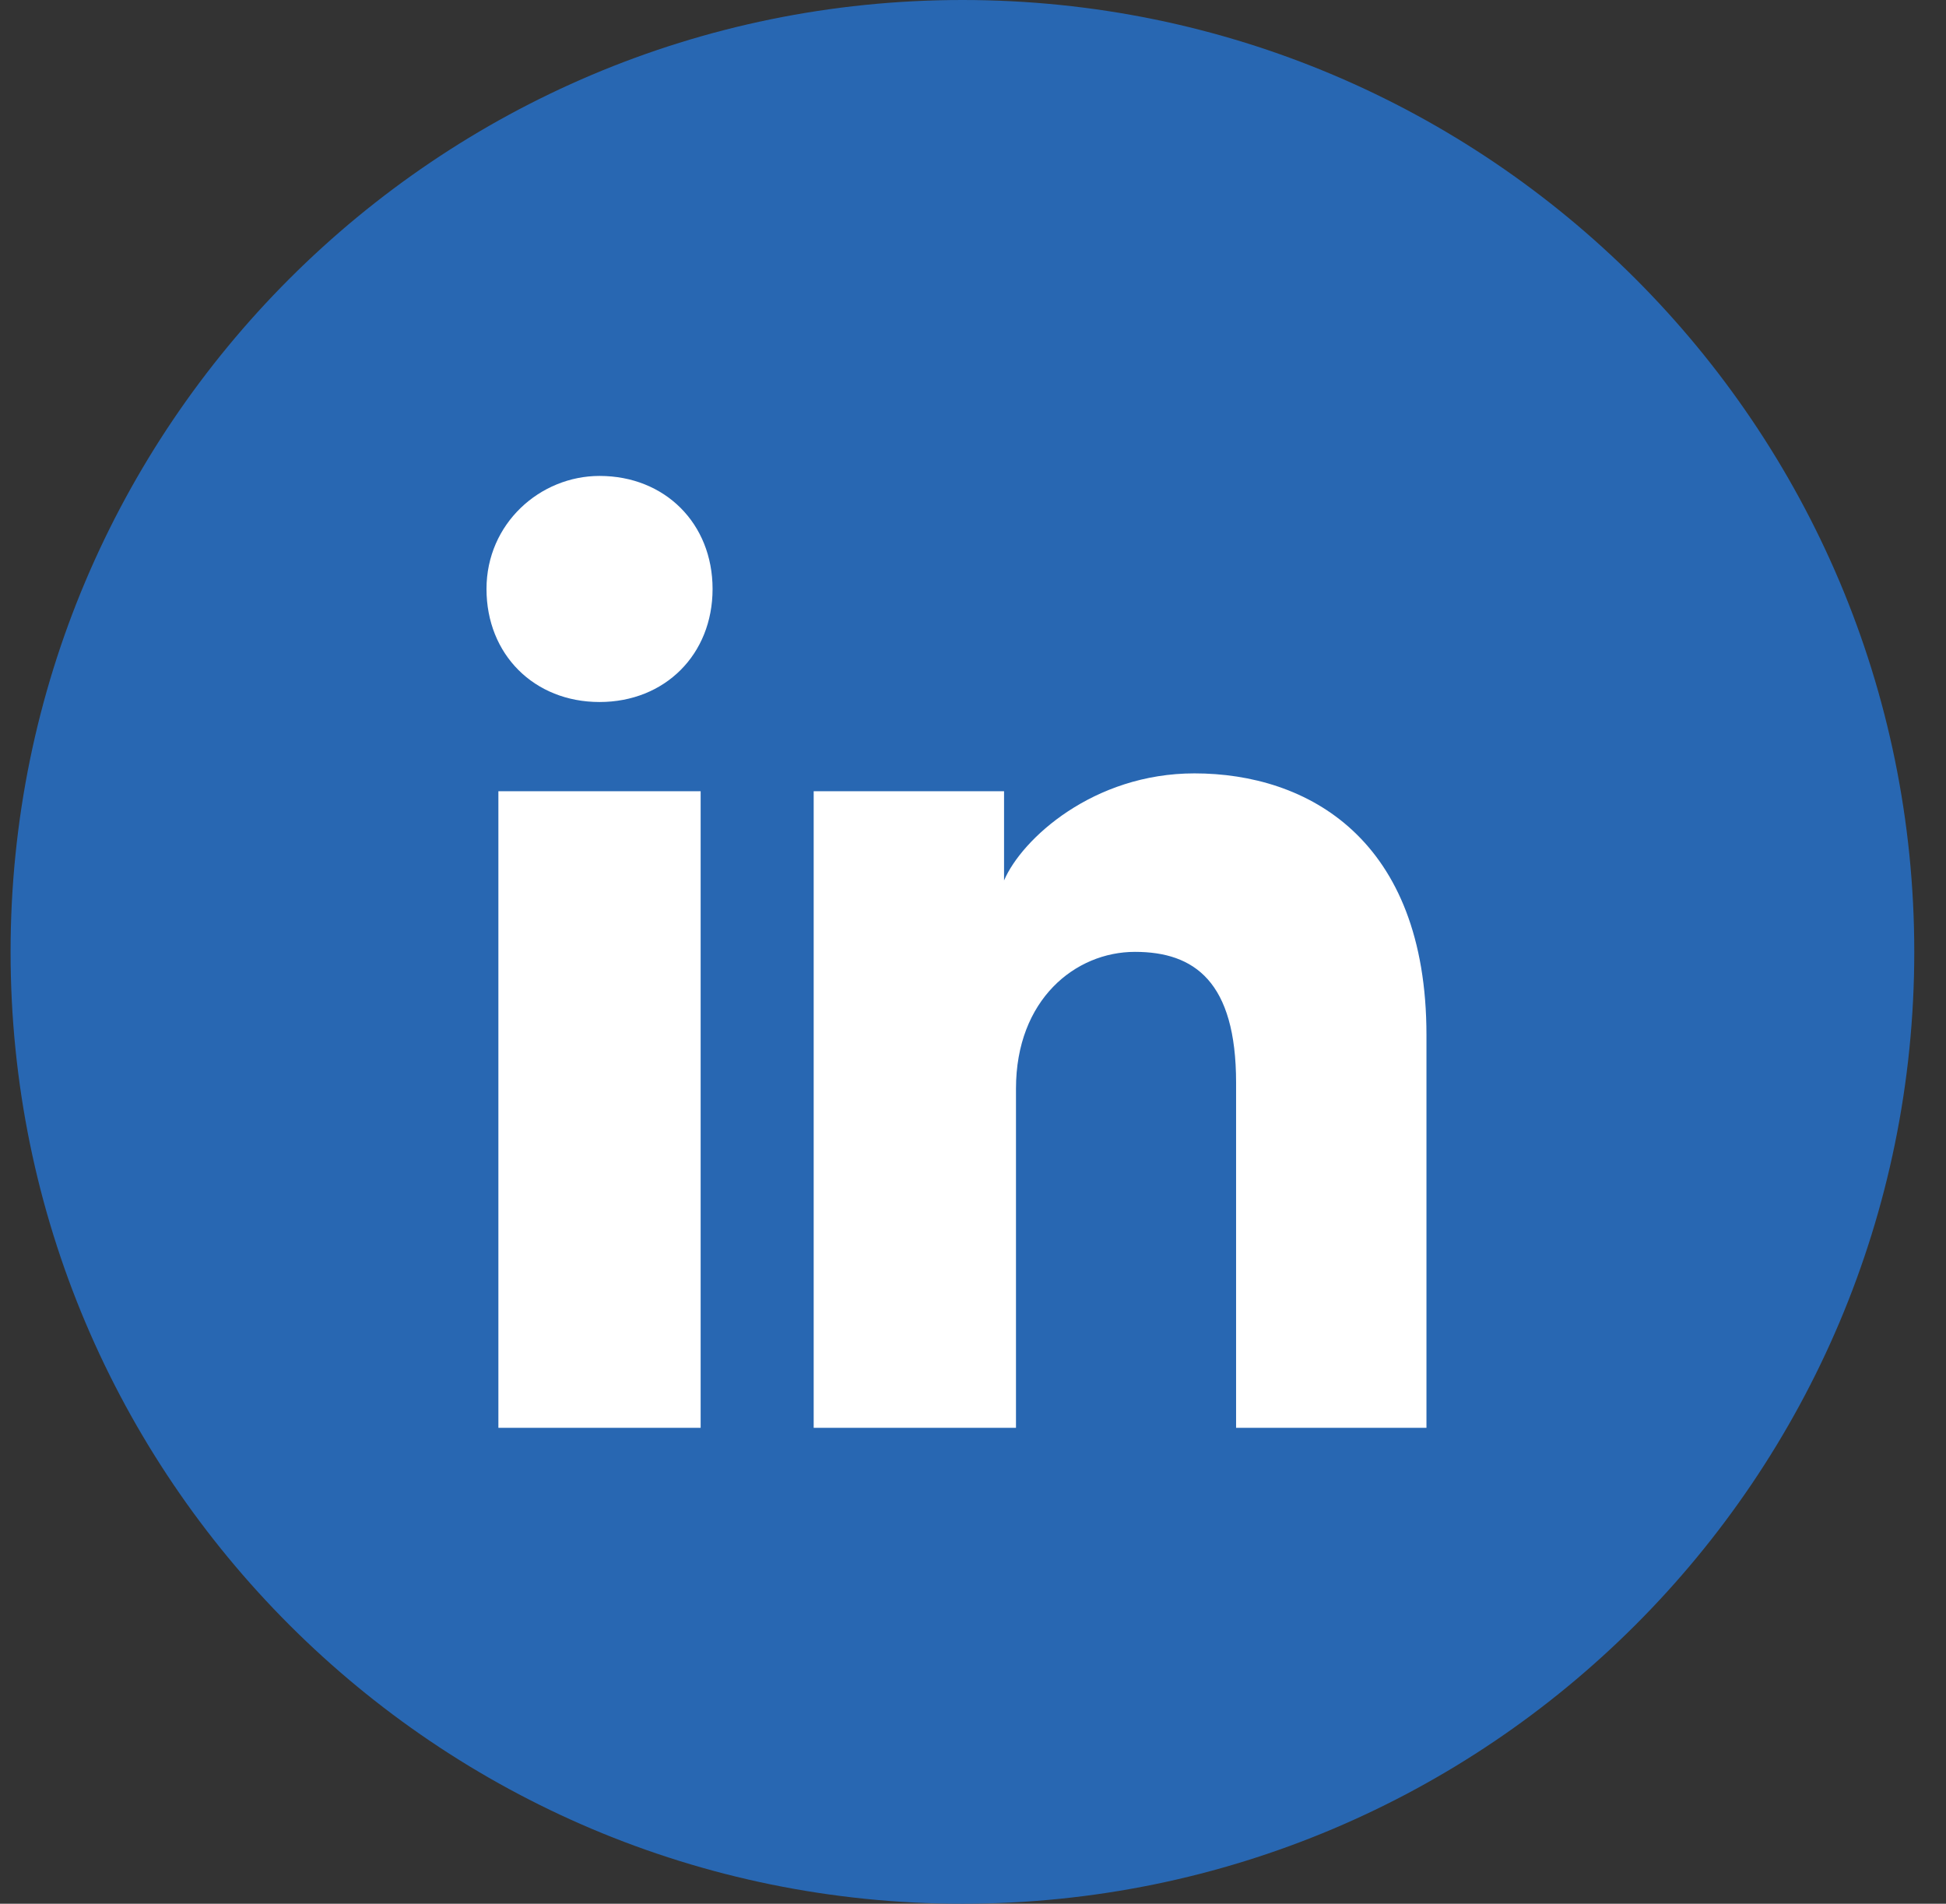
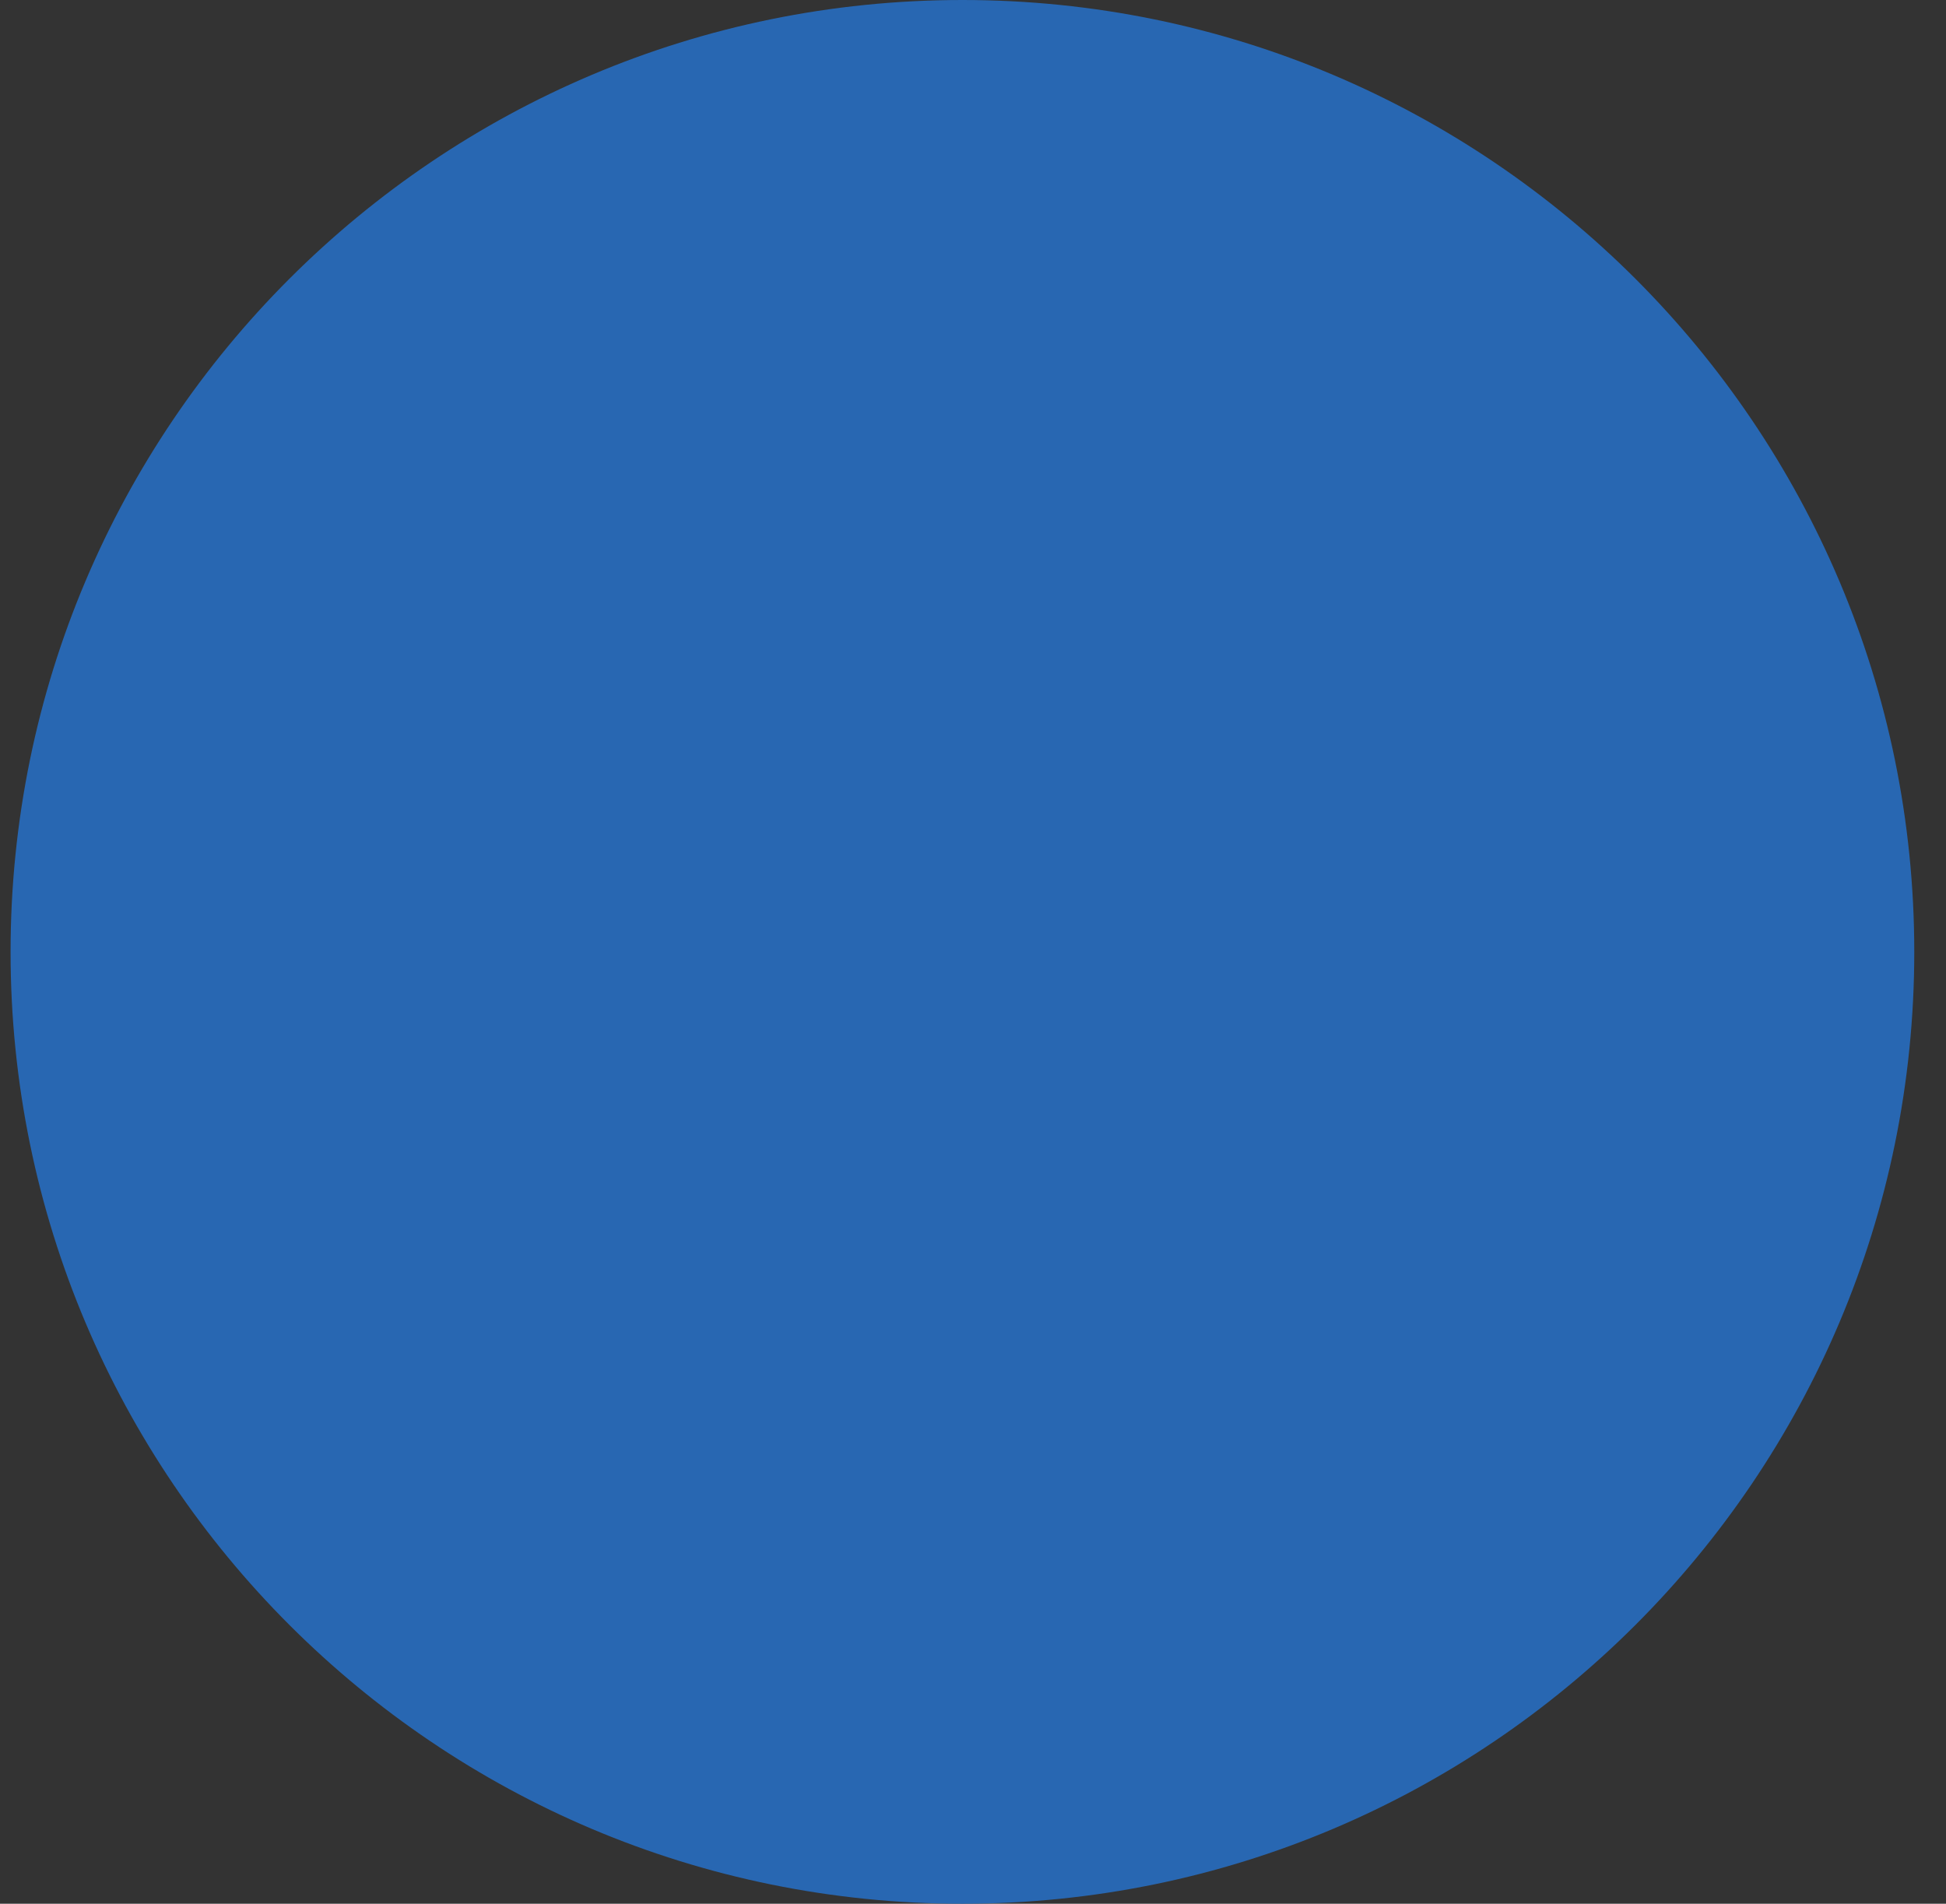
<svg xmlns="http://www.w3.org/2000/svg" width="46" height="45" viewBox="0 0 46 45" fill="none">
  <rect x="0" y="0" width="46" height="45" fill="#333333" stroke="none" />
  <path d="M0.25 22.5C0.25 34.926 10.324 45 22.75 45C35.176 45 45.25 34.926 45.25 22.5C45.25 10.074 35.176 0 22.75 0C10.324 0 0.25 10.074 0.25 22.5Z" fill="#2867B2" />
-   <path d="M16.562 33.75H11.781V18.703H16.562V33.75ZM14.172 16.594C12.625 16.594 11.5 15.469 11.5 13.922C11.5 12.375 12.766 11.25 14.172 11.25C15.719 11.25 16.844 12.375 16.844 13.922C16.844 15.469 15.719 16.594 14.172 16.594ZM34 33.75H29.219V25.594C29.219 23.203 28.234 22.5 26.828 22.5C25.422 22.5 24.016 23.625 24.016 25.734V33.75H19.234V18.703H23.734V20.812C24.156 19.828 25.844 18.281 28.234 18.281C30.906 18.281 33.719 19.828 33.719 24.469V33.75H34Z" fill="white" />
</svg>